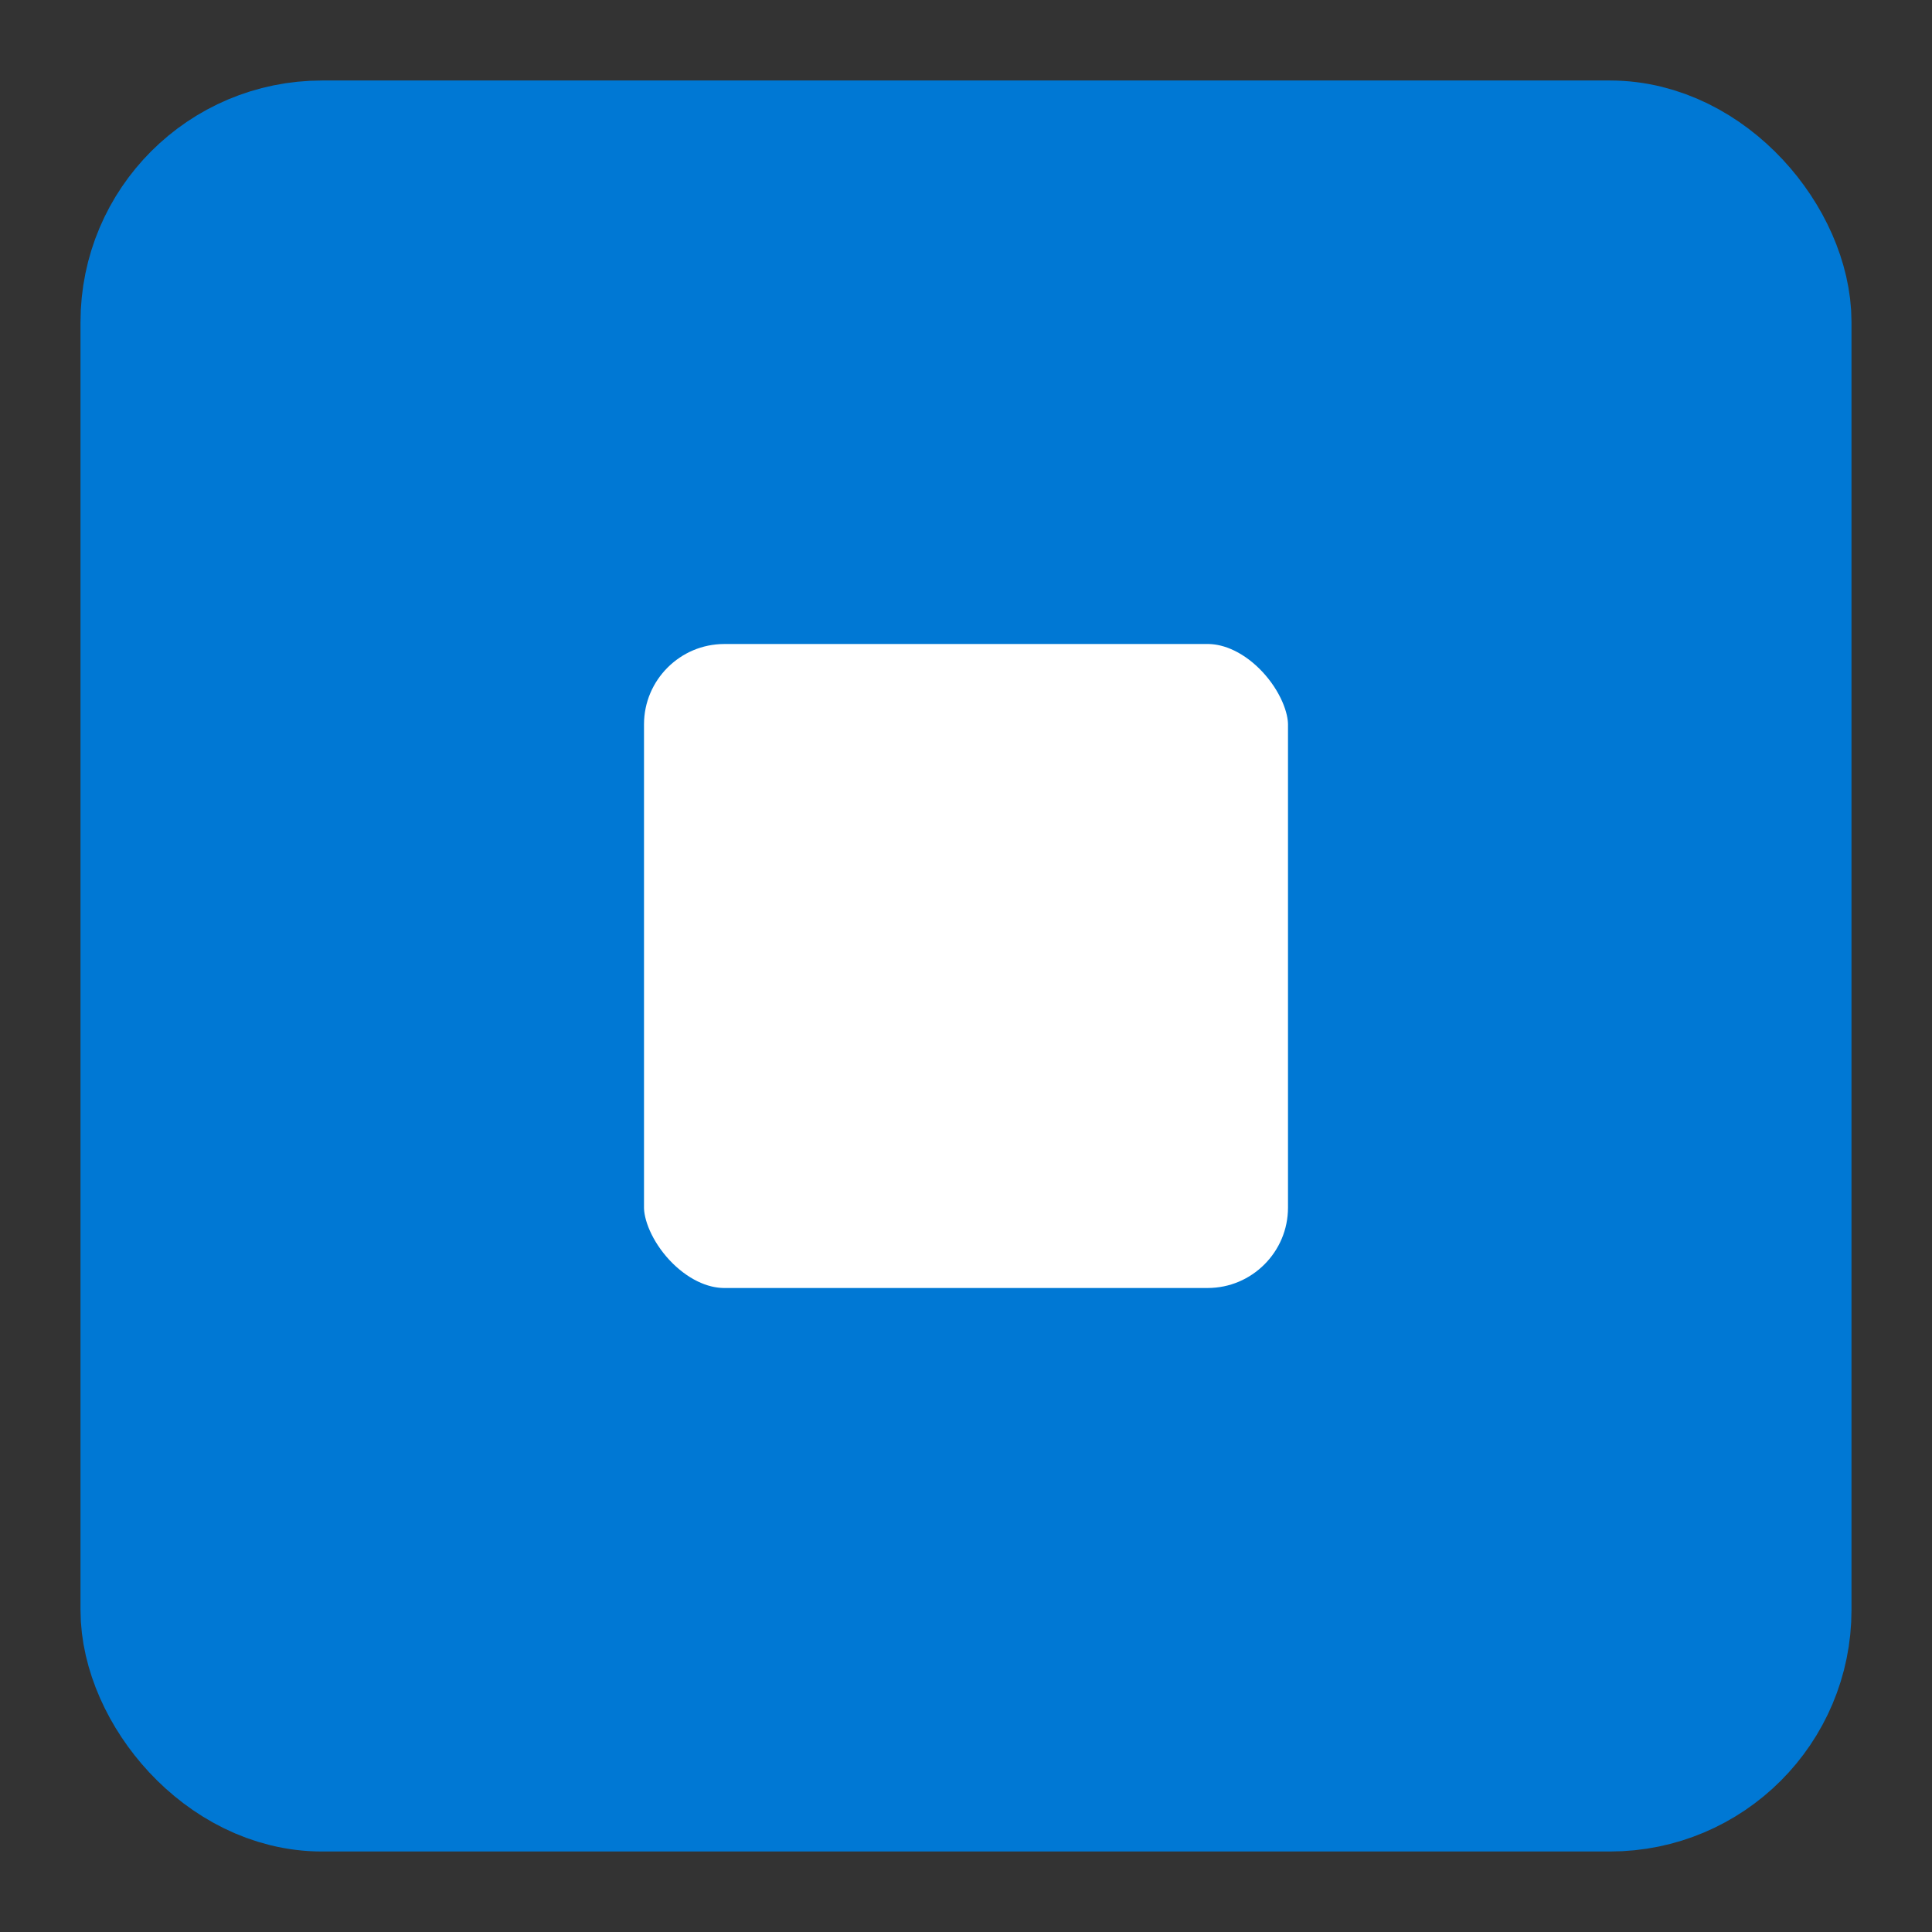
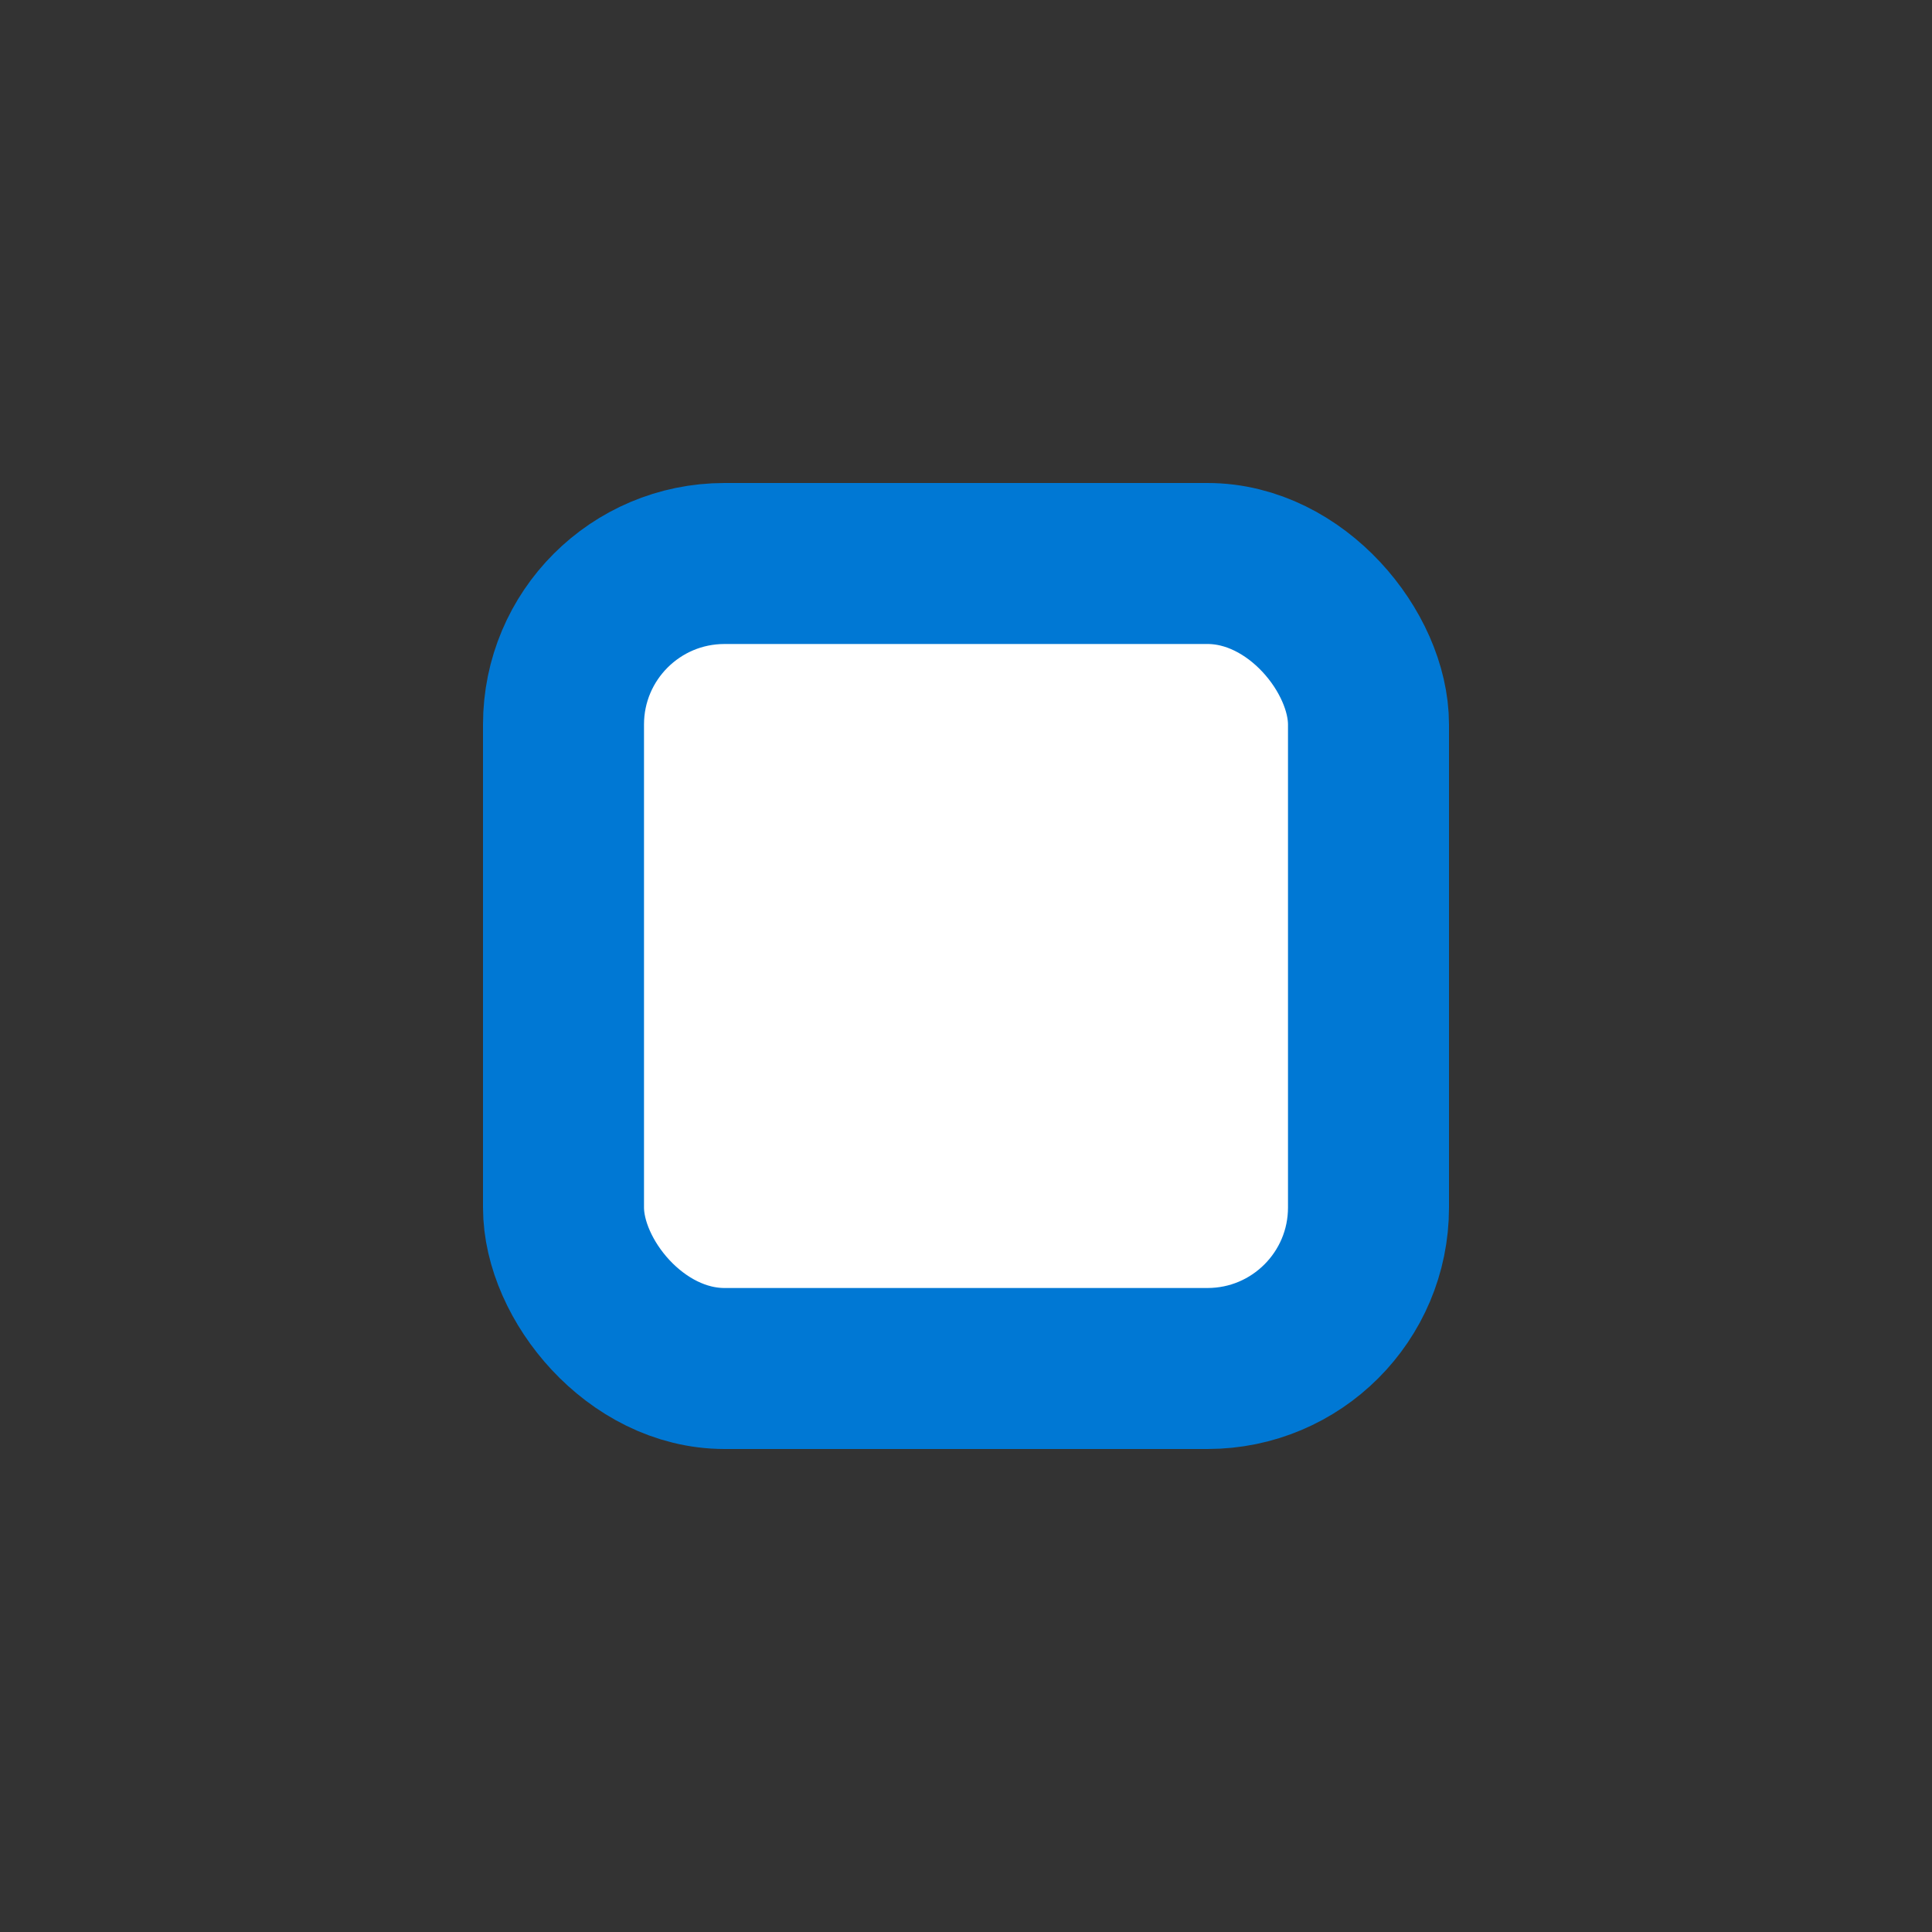
<svg xmlns="http://www.w3.org/2000/svg" width="32" height="32" viewBox="0 0 24 24" fill="none" stroke="#0078D4" stroke-width="2" stroke-linecap="round" stroke-linejoin="round">
  <rect x="0" y="0" width="24" height="24" fill="#333333" stroke="none" />
-   <rect x="2" y="2" width="20" height="20" rx="2" ry="2" fill="#0078D4" />
  <rect x="7" y="7" width="10" height="10" rx="2" ry="2" fill="white" />
</svg>